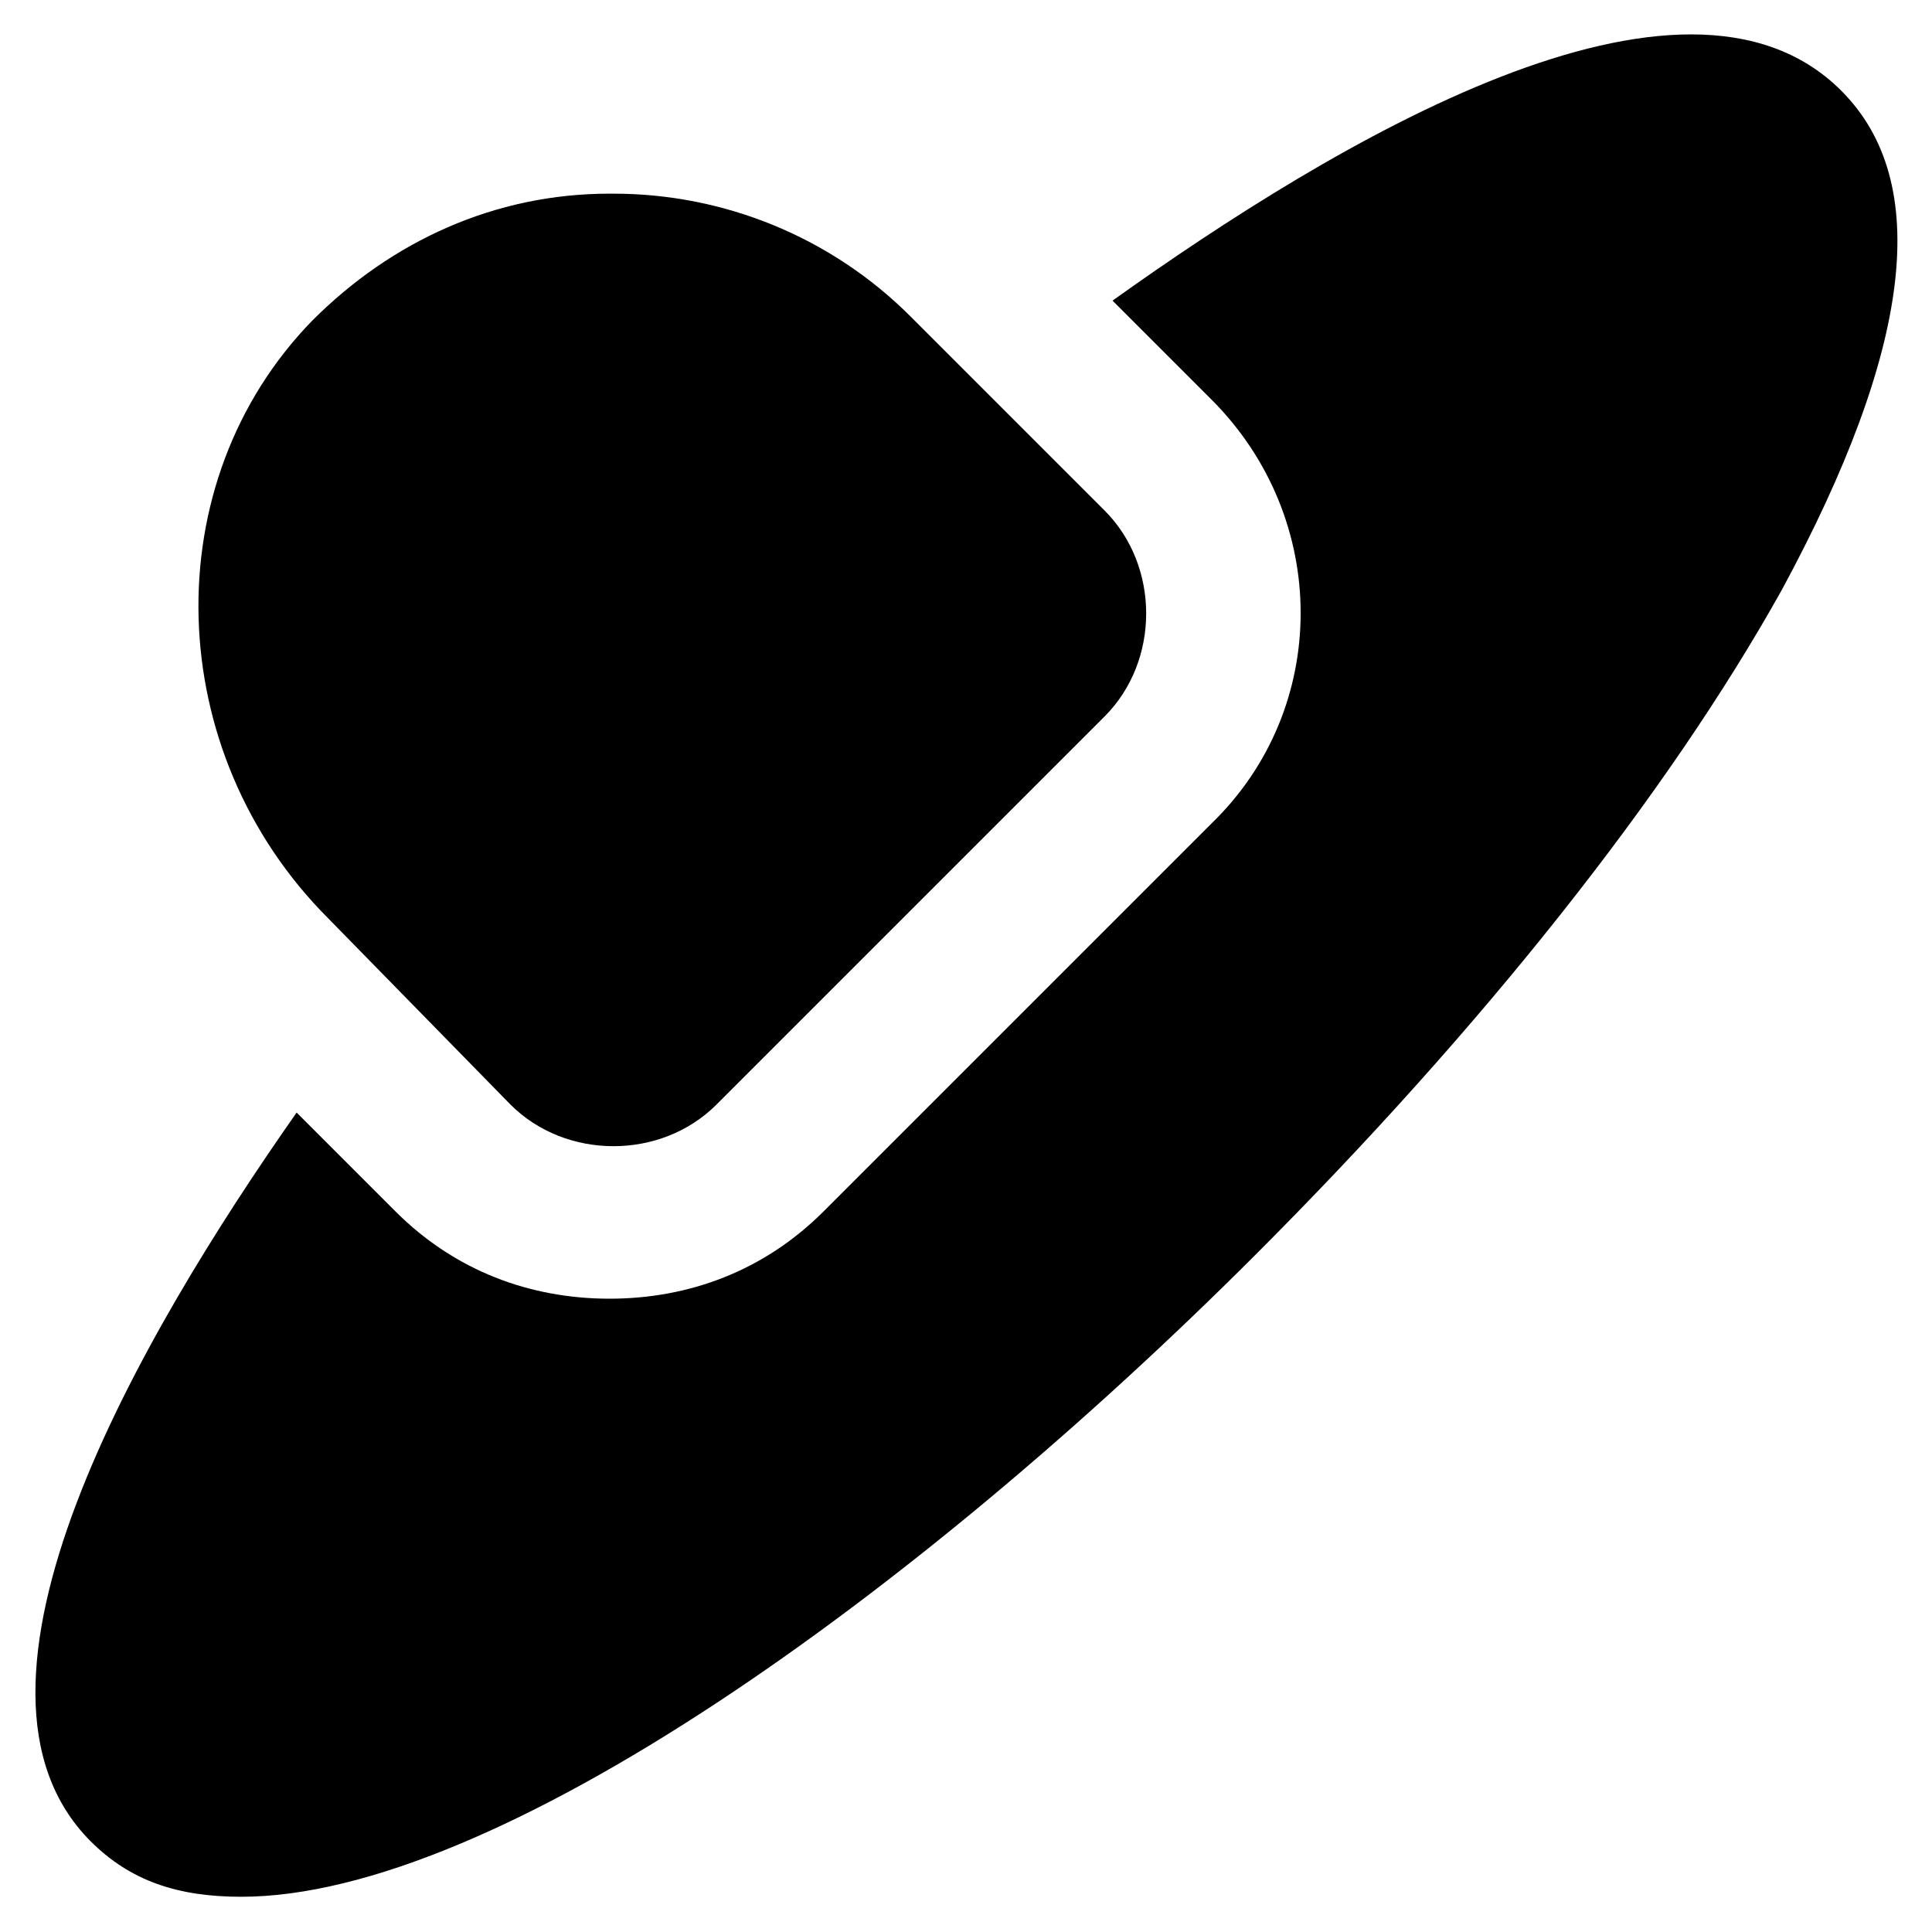
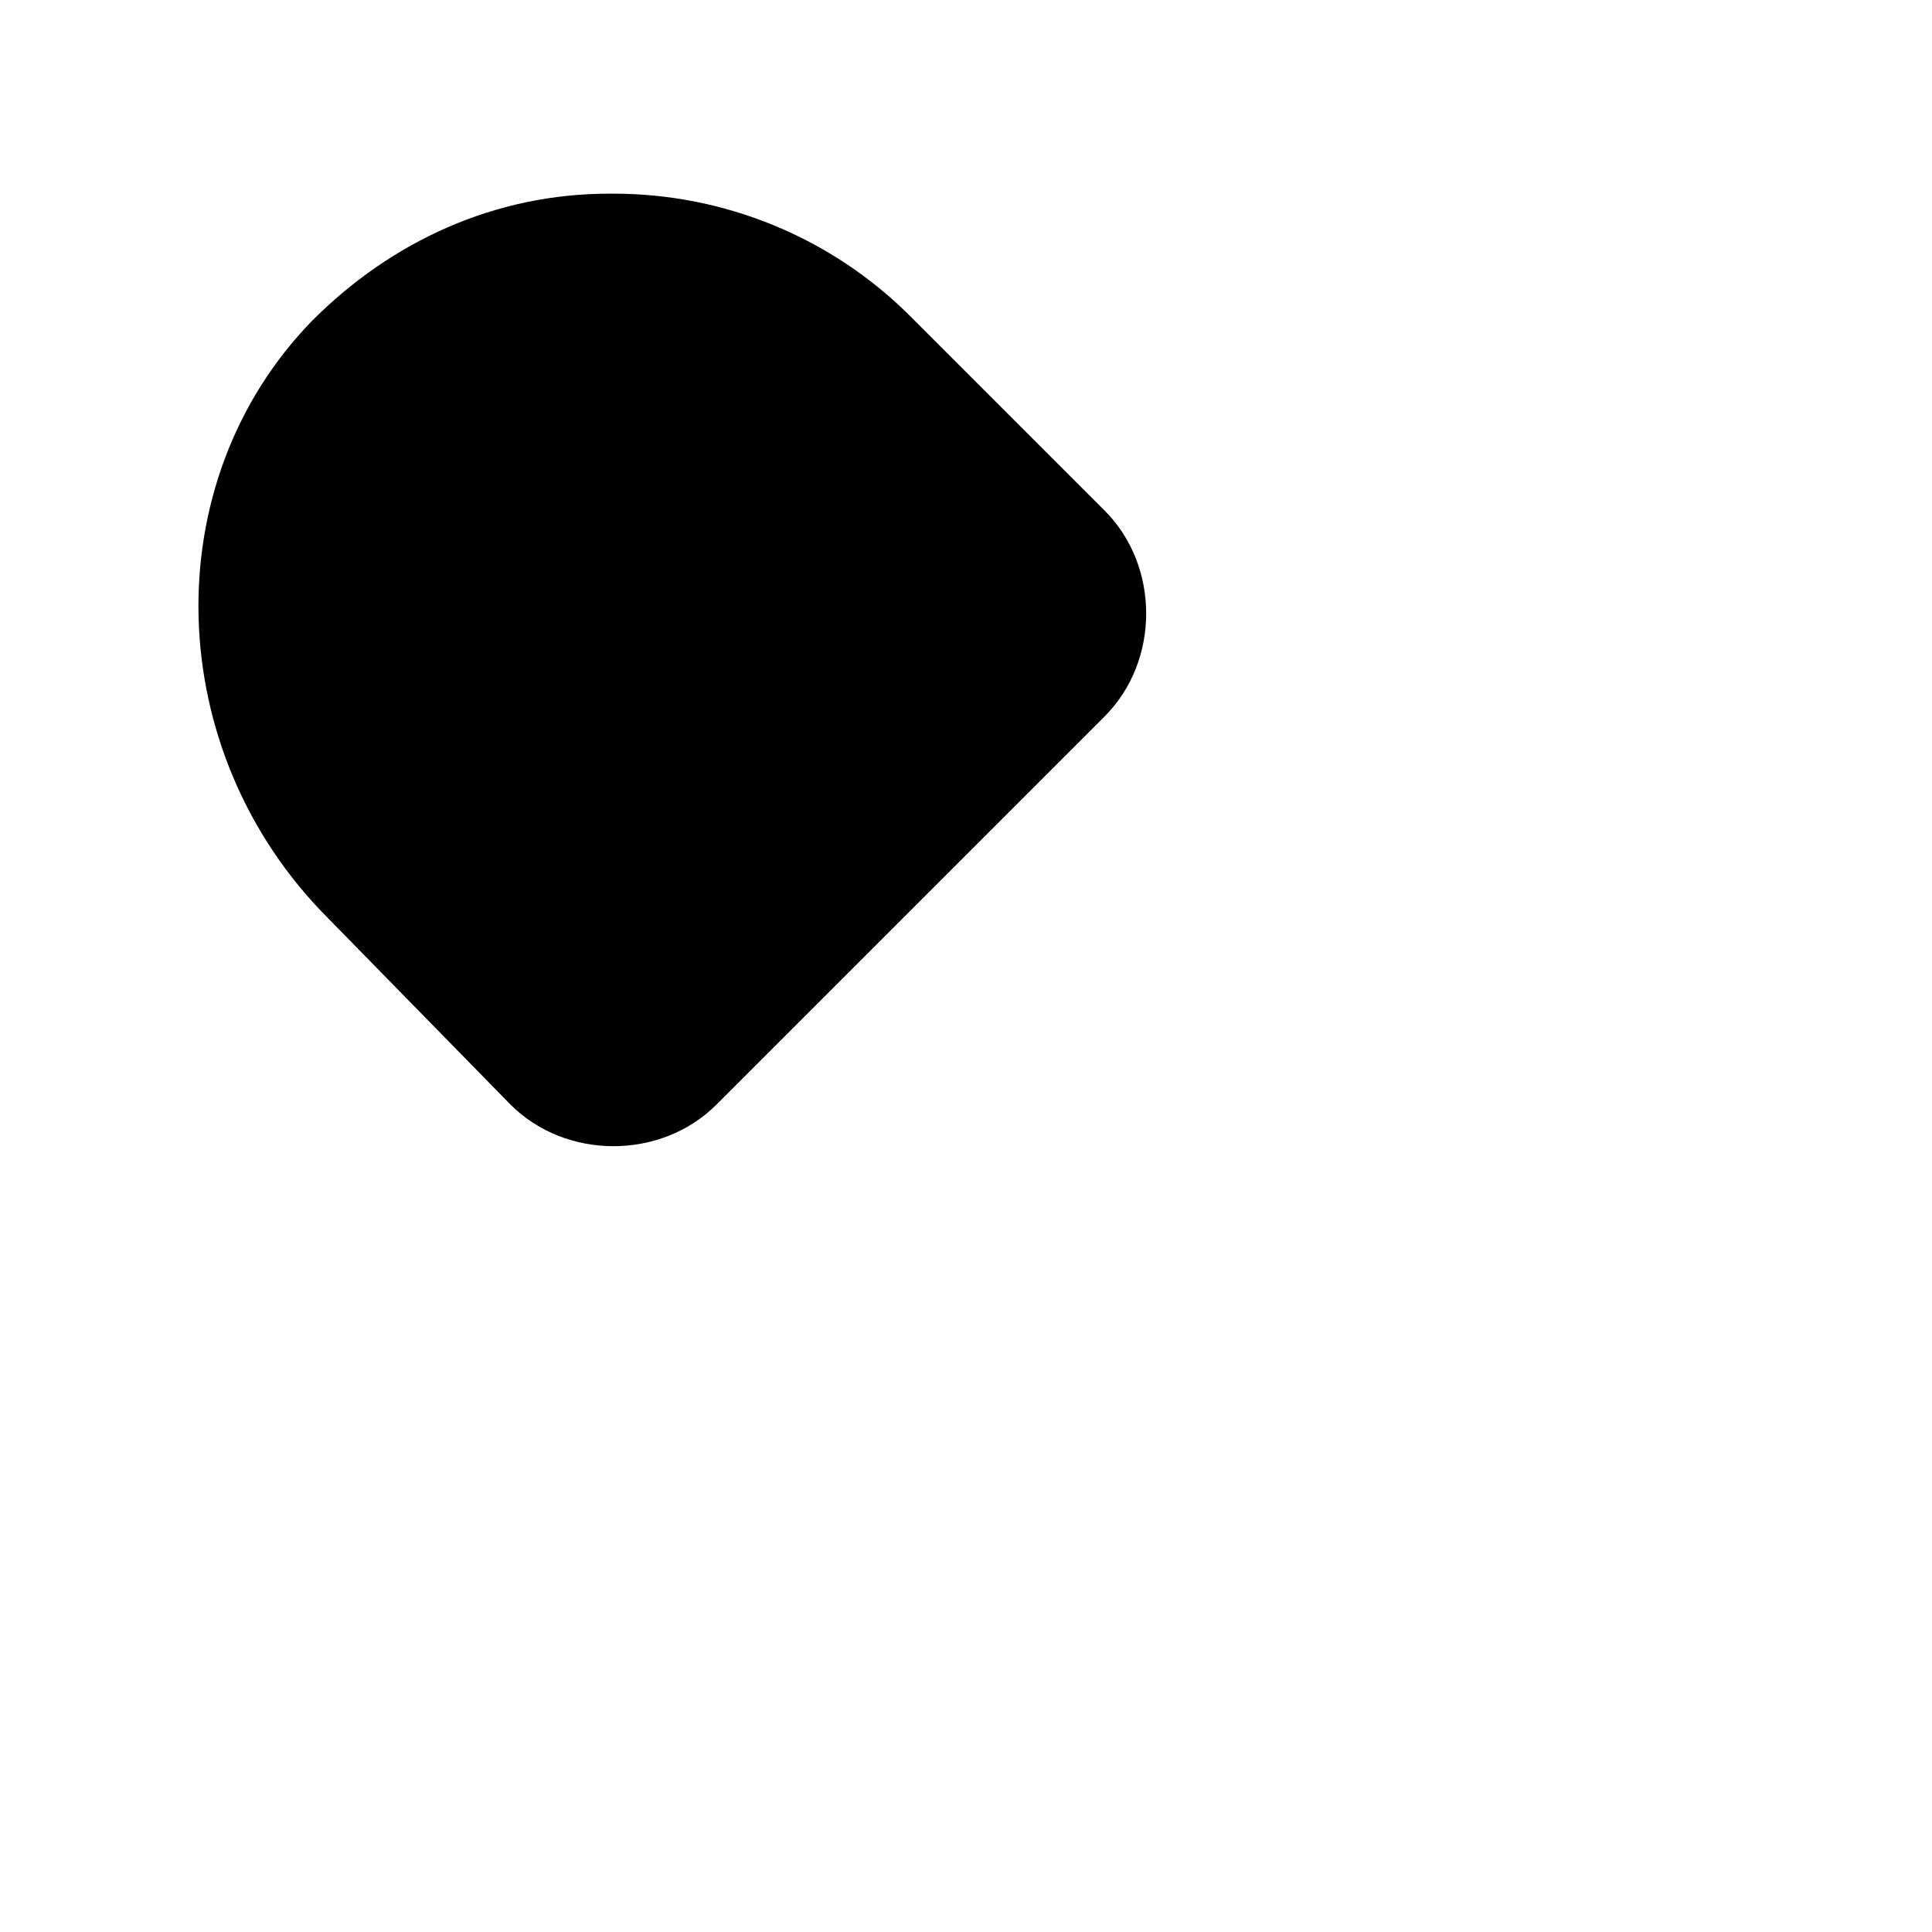
<svg xmlns="http://www.w3.org/2000/svg" fill="#000000" width="800px" height="800px" version="1.1" viewBox="144 144 512 512">
  <g>
    <path d="m279.29 436.73c14.695 14.695 39.887 14.695 54.578 0l102.86-102.86c14.695-14.695 14.695-39.887 0-54.578l-51.43-51.43c-20.992-20.992-49.332-32.539-78.719-32.539h-1.051c-30.438 0-57.727 12.594-78.719 33.586-41.984 43.035-39.887 114.41 4.199 158.49z" />
-     <path d="m631.96 168.04c-41.984-41.984-134.35 13.645-193.13 55.629l26.238 26.238c31.488 31.488 31.488 81.867 0 112.31l-102.86 102.86c-15.742 15.742-35.688 23.09-56.68 23.09s-40.934-7.348-56.68-23.09l-26.238-26.238c-41.98 59.828-95.512 152.2-54.578 193.13 10.496 10.496 23.09 14.695 39.887 14.695 67.176 0 178.43-79.77 268.7-170.04 59.828-59.828 109.16-121.75 139.6-176.33 34.637-64.027 39.883-108.11 15.742-132.25z" />
  </g>
</svg>